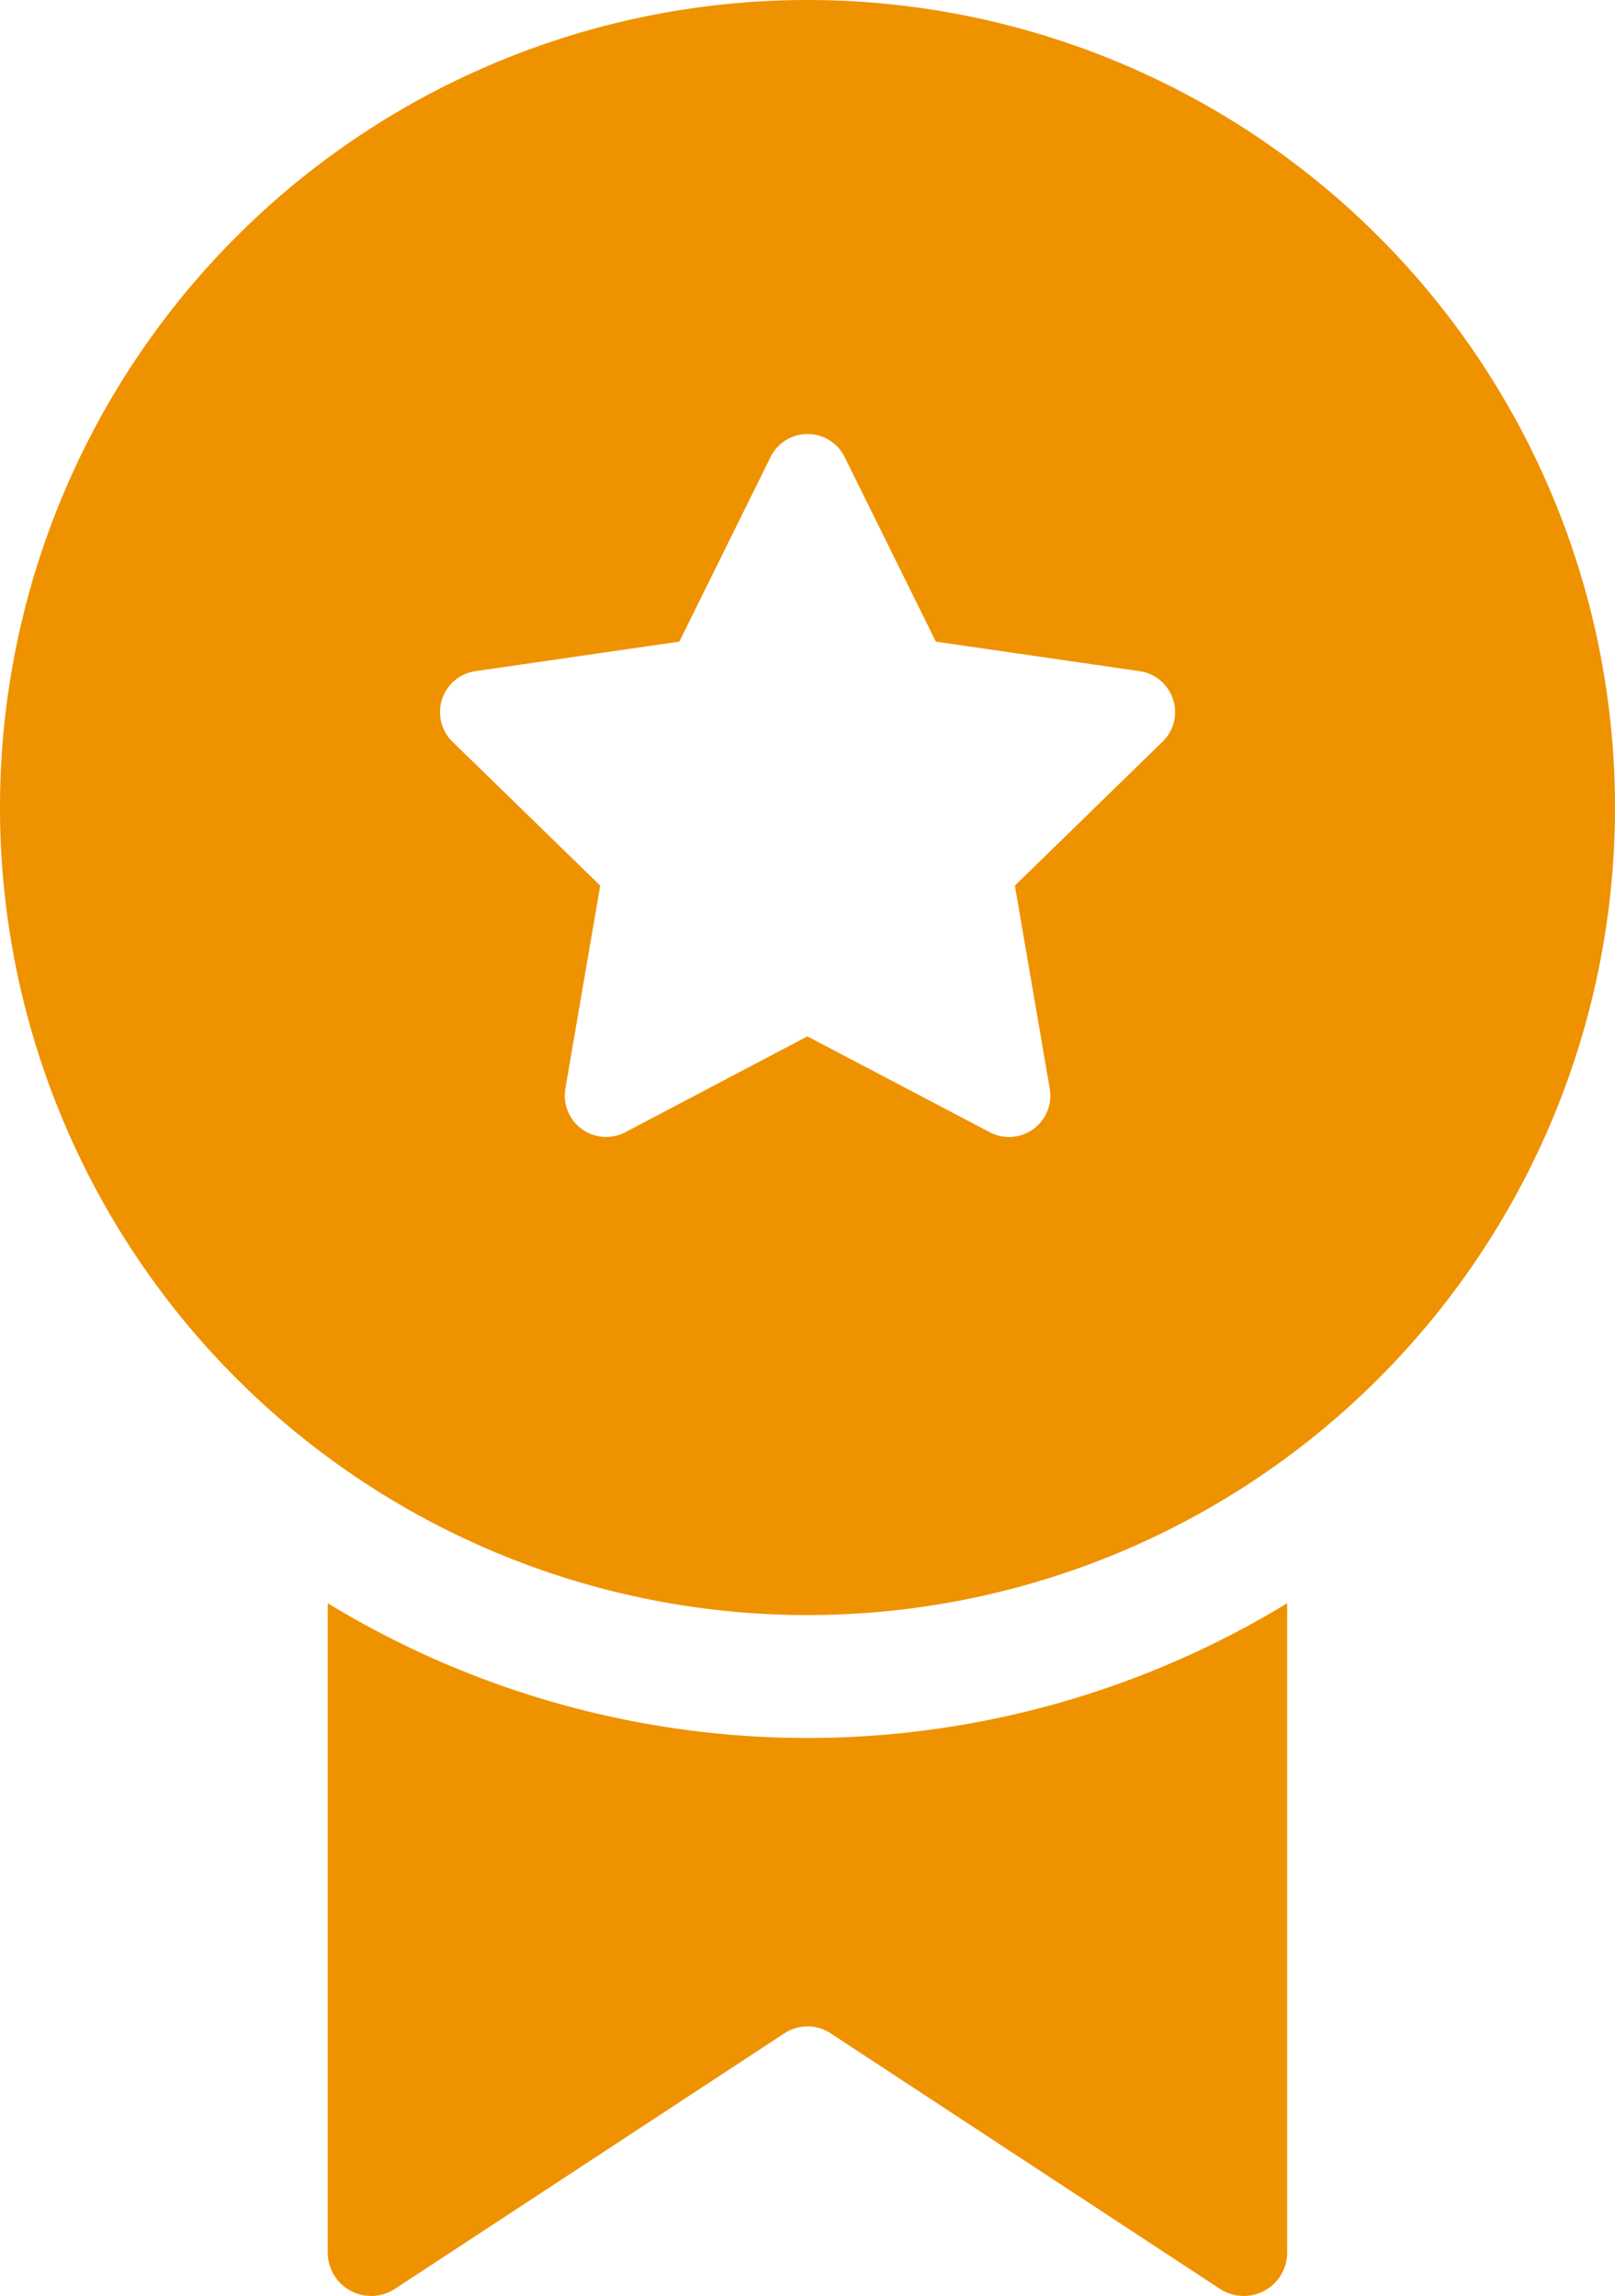
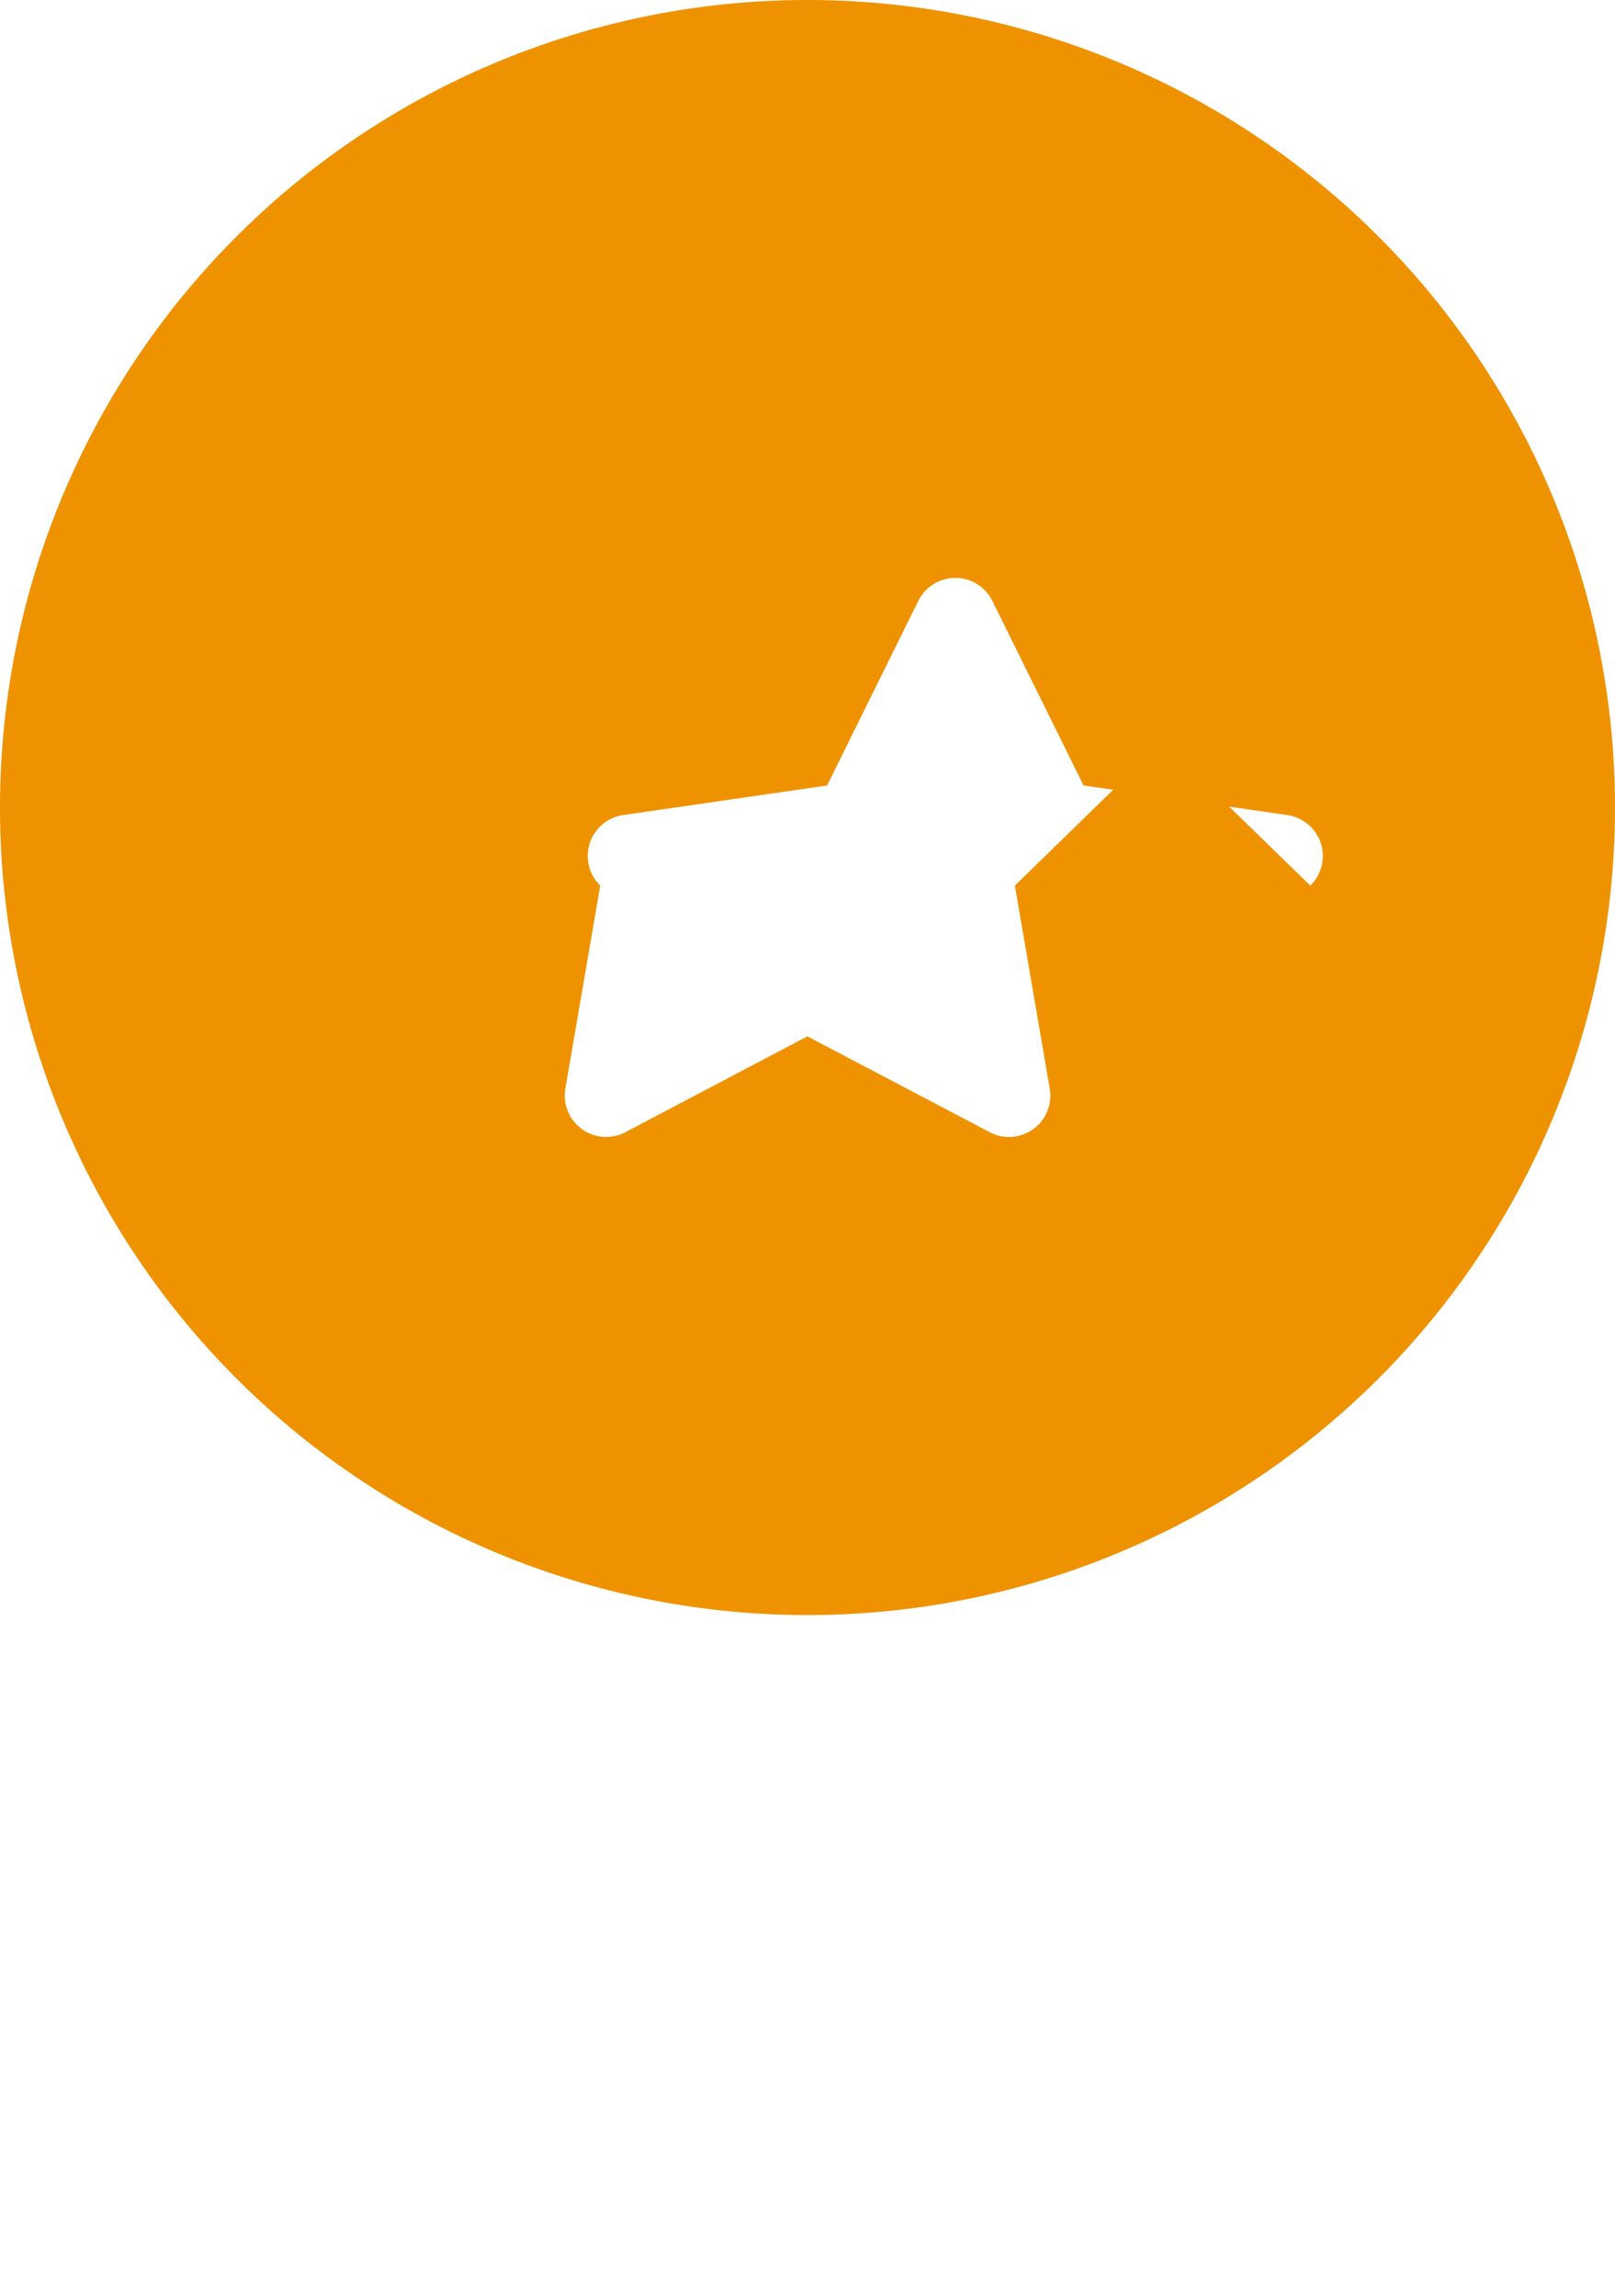
<svg xmlns="http://www.w3.org/2000/svg" id="Camada_1" data-name="Camada 1" viewBox="0 0 315.08 447.91">
  <g id="Layer_26" data-name="Layer 26">
-     <path d="M157.54,0A157.54,157.54,0,1,0,315.08,157.54,157.54,157.54,0,0,0,157.54,0ZM226.8,144.7,198,172.77l6.8,39.61a8.06,8.06,0,0,1-11.7,8.5l-35.58-18.7L122,220.88a8.07,8.07,0,0,1-11.7-8.5l6.8-39.61L88.28,144.7a8.07,8.07,0,0,1,4.46-13.76l39.8-5.77,17.79-36a8.06,8.06,0,0,1,14.46,0l17.79,36,39.78,5.77a8.07,8.07,0,0,1,4.46,13.76Z" transform="translate(0)" style="fill:#ef9200" />
-     <path d="M157.54,339.06a180.11,180.11,0,0,1-93.6-26.29V439.52a8.47,8.47,0,0,0,13.12,7l75.84-49.76a8.2,8.2,0,0,1,9.28,0L238,446.52a8.47,8.47,0,0,0,13.12-7V312.77A180.11,180.11,0,0,1,157.54,339.06Z" transform="translate(0)" style="fill:#ef9200" />
+     <path d="M157.54,0A157.54,157.54,0,1,0,315.08,157.54,157.54,157.54,0,0,0,157.54,0ZM226.8,144.7,198,172.77l6.8,39.61a8.06,8.06,0,0,1-11.7,8.5l-35.58-18.7L122,220.88a8.07,8.07,0,0,1-11.7-8.5l6.8-39.61a8.07,8.07,0,0,1,4.46-13.76l39.8-5.77,17.79-36a8.06,8.06,0,0,1,14.46,0l17.79,36,39.78,5.77a8.07,8.07,0,0,1,4.46,13.76Z" transform="translate(0)" style="fill:#ef9200" />
  </g>
</svg>